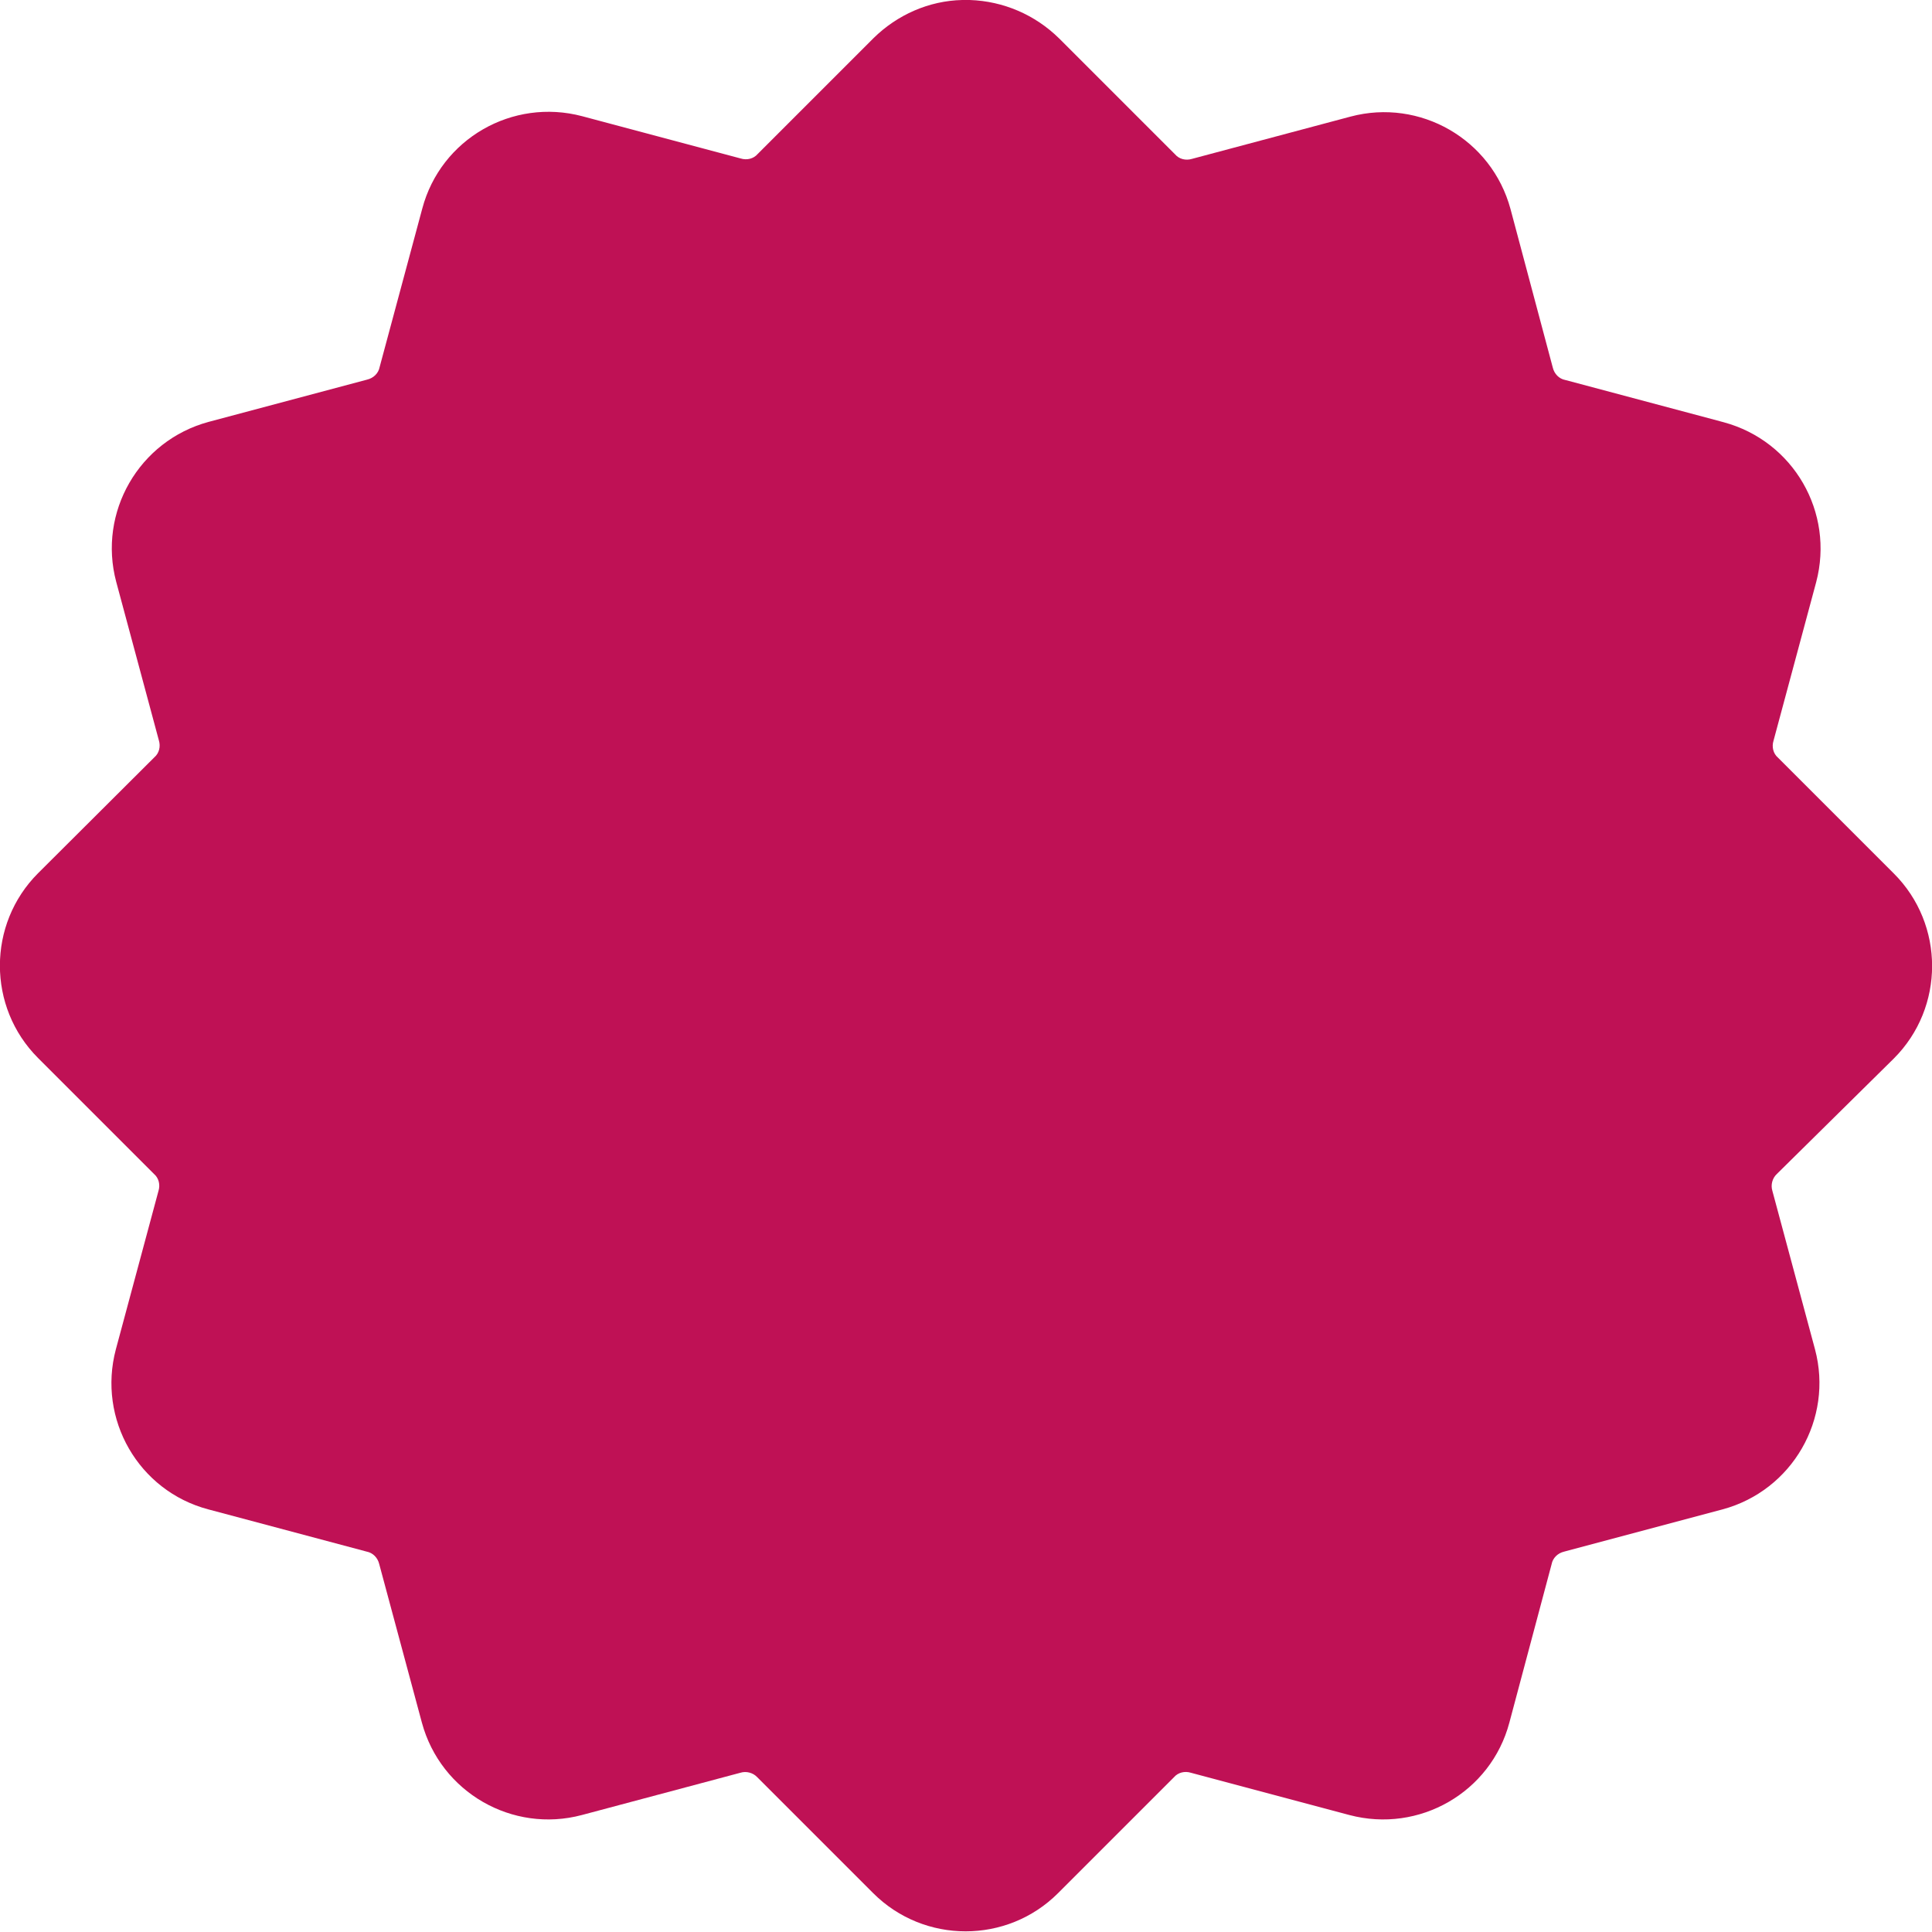
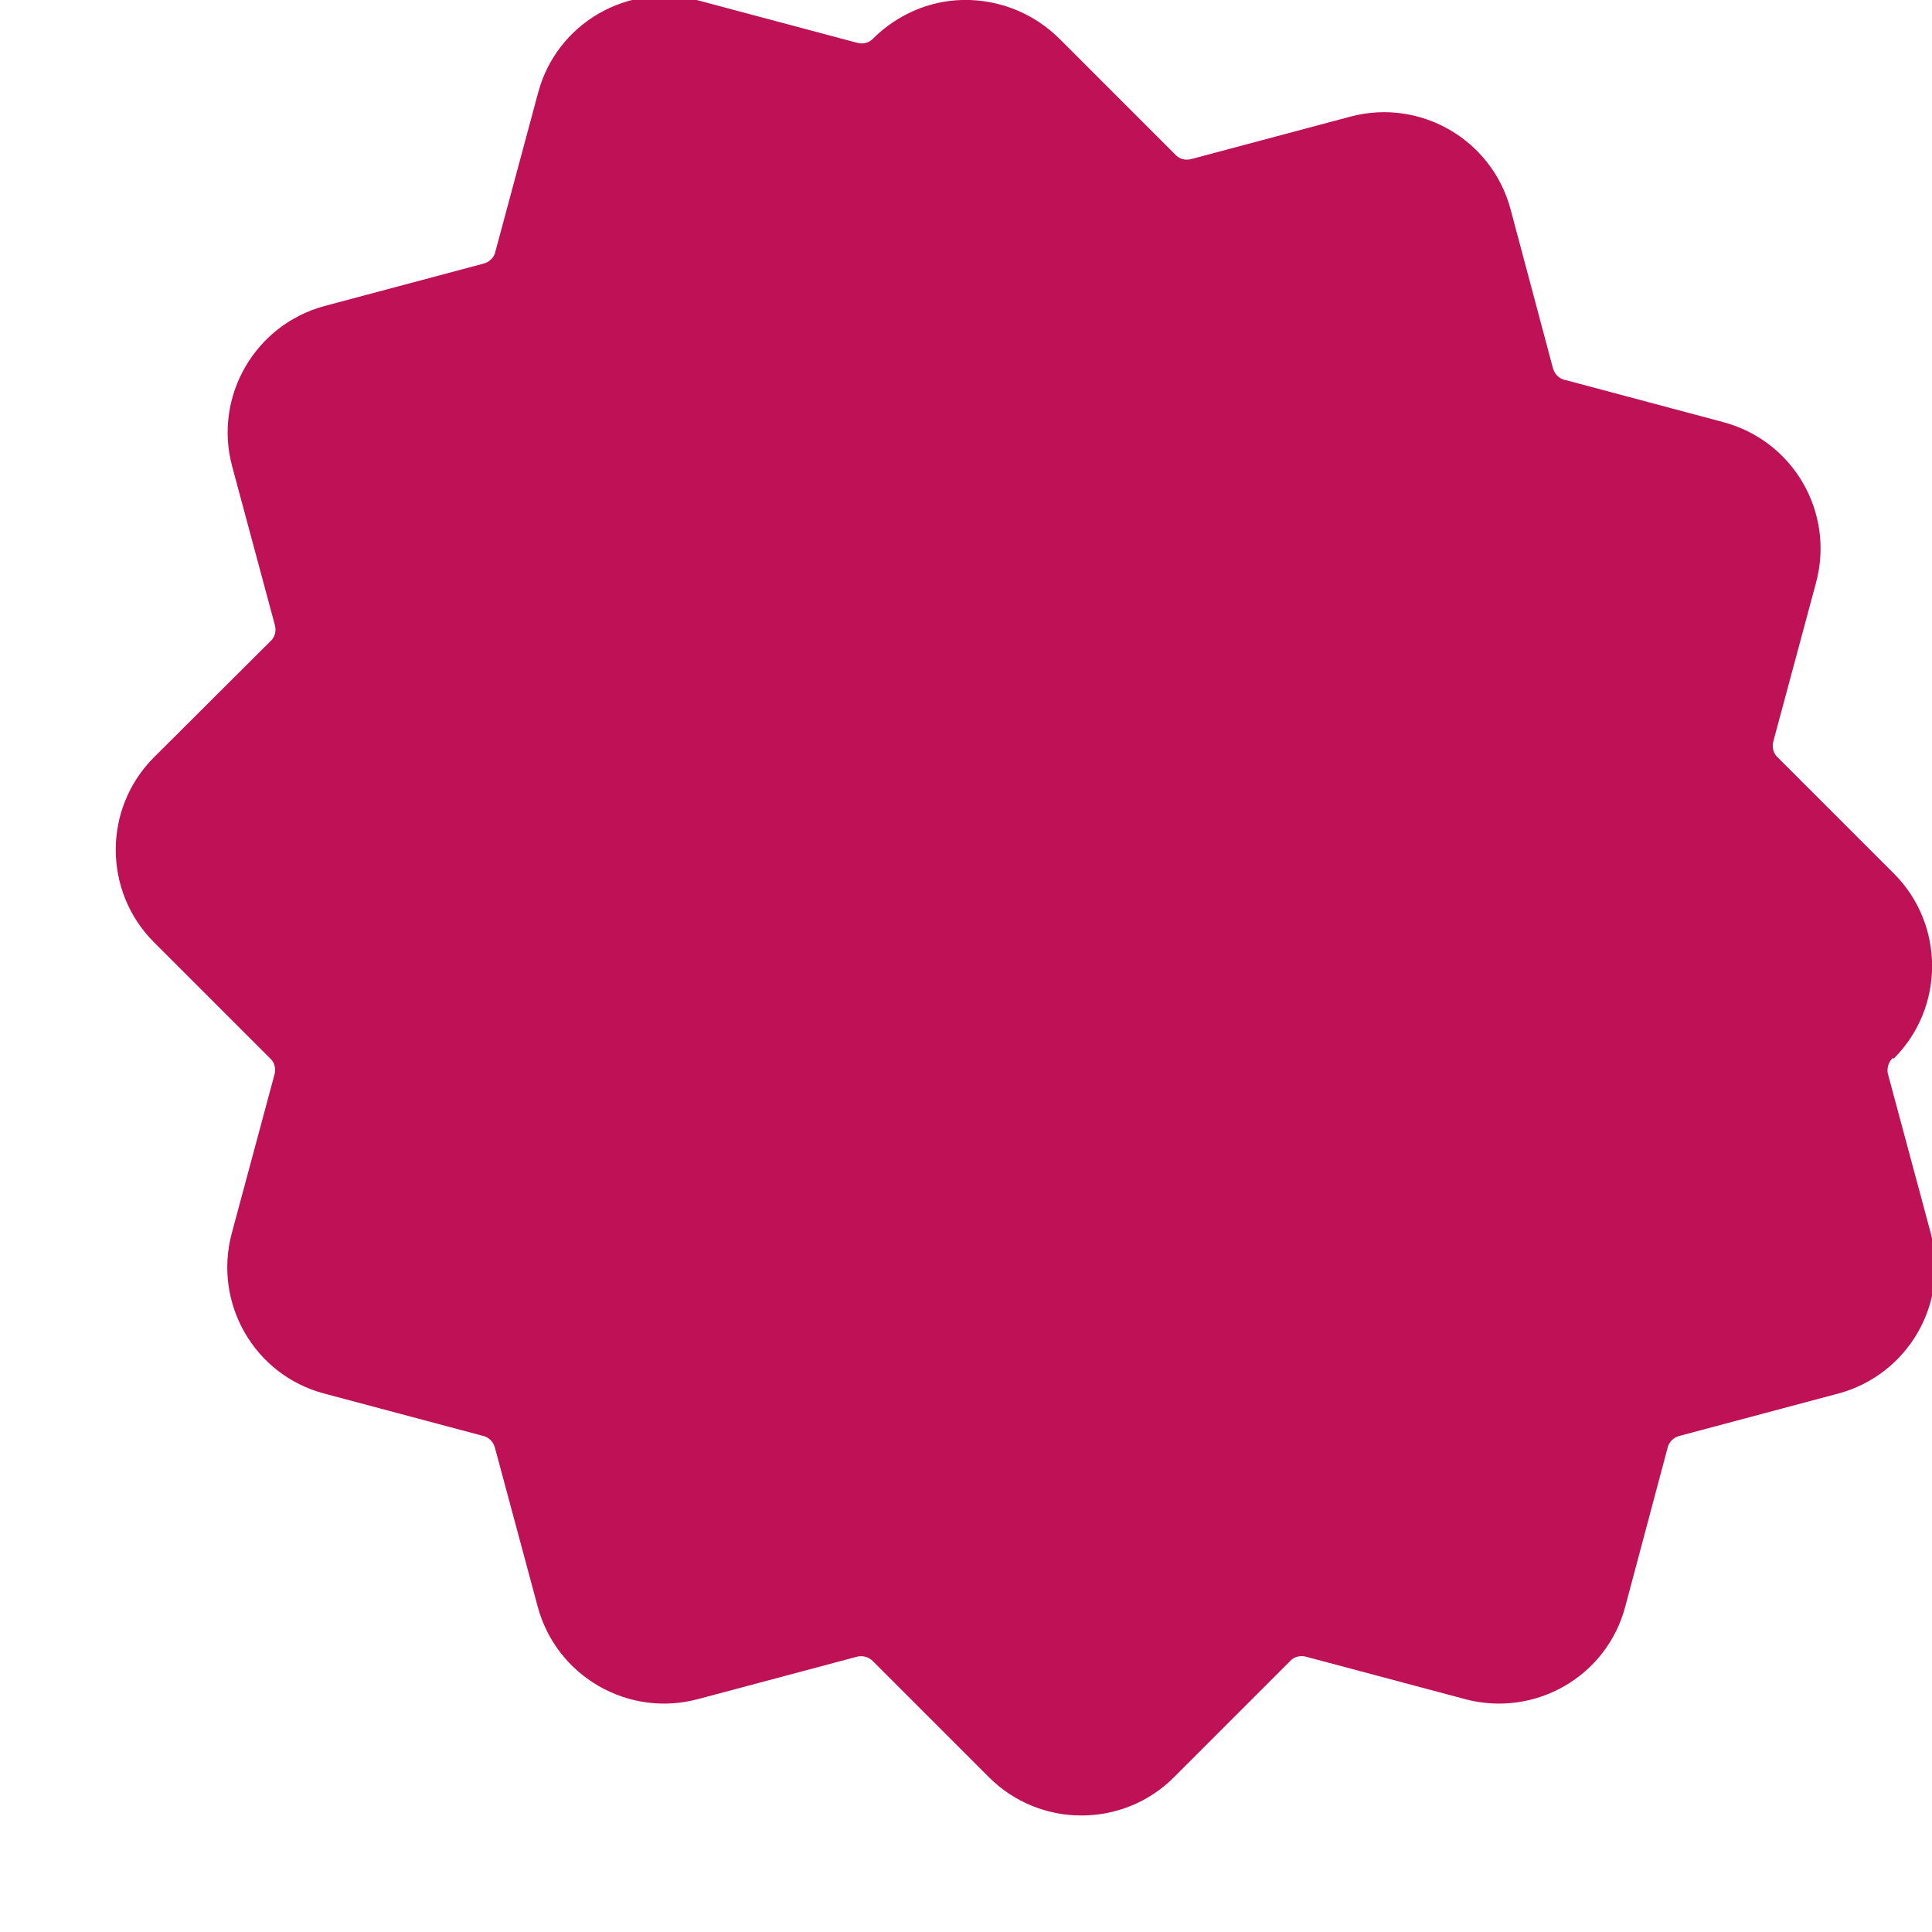
<svg xmlns="http://www.w3.org/2000/svg" version="1.1" id="Layer_1" x="0px" y="0px" viewBox="0 0 512 512" style="enable-background:new 0 0 512 512;" xml:space="preserve">
  <style type="text/css">
	.st0{fill-rule:evenodd;clip-rule:evenodd;fill:#BF1155;}
</style>
-   <path class="st0" d="M501.9,280.5c13.5-13.5,13.5-35.5,0-49l-30.7-30.7c-1.3-1.1-1.7-2.9-1.2-4.5l11.3-42c4.9-18.5-6-37.4-24.5-42.4  l-42-11.2c-1.6-0.3-2.9-1.6-3.3-3.3l-11.2-42c-5-18.5-24-29.4-42.4-24.5l-42,11.2c-1.6,0.5-3.4,0.1-4.5-1.2l-30.7-30.7  C274.3,3.9,265.9,0.3,257,0h-2c-8.8,0.2-17.2,3.9-23.5,10.1l-30.7,30.7c-1.1,1.3-2.9,1.7-4.5,1.2l-42-11.2  c-18.5-4.9-37.5,6-42.4,24.5l-11.3,42c-0.3,1.6-1.6,2.9-3.3,3.3l-42,11.2c-18.5,5-29.4,24-24.5,42.4l11.3,42  c0.5,1.6,0.1,3.4-1.2,4.5l-30.8,30.7c-13.5,13.5-13.5,35.5,0,49l30.7,30.7c1.3,1.1,1.7,2.9,1.2,4.5l-11.3,42  c-4.9,18.5,6,37.5,24.5,42.4l42,11.2c1.6,0.3,2.9,1.6,3.3,3.3l11.3,42c5,18.5,24,29.4,42.4,24.5l42-11.2c1.6-0.5,3.4,0,4.5,1.2  l30.7,30.7c13.5,13.5,35.5,13.5,49,0l30.7-30.7c1.1-1.3,2.9-1.7,4.5-1.2l42,11.2c18.5,4.9,37.5-6,42.4-24.5l11.2-42  c0.3-1.6,1.6-2.9,3.3-3.3l42-11.2c18.5-5,29.4-24,24.5-42.4l-11.3-42c-0.5-1.6,0-3.4,1.2-4.5L501.9,280.5z" />
+   <path class="st0" d="M501.9,280.5c13.5-13.5,13.5-35.5,0-49l-30.7-30.7c-1.3-1.1-1.7-2.9-1.2-4.5l11.3-42c4.9-18.5-6-37.4-24.5-42.4  l-42-11.2c-1.6-0.3-2.9-1.6-3.3-3.3l-11.2-42c-5-18.5-24-29.4-42.4-24.5l-42,11.2c-1.6,0.5-3.4,0.1-4.5-1.2l-30.7-30.7  C274.3,3.9,265.9,0.3,257,0h-2c-8.8,0.2-17.2,3.9-23.5,10.1c-1.1,1.3-2.9,1.7-4.5,1.2l-42-11.2  c-18.5-4.9-37.5,6-42.4,24.5l-11.3,42c-0.3,1.6-1.6,2.9-3.3,3.3l-42,11.2c-18.5,5-29.4,24-24.5,42.4l11.3,42  c0.5,1.6,0.1,3.4-1.2,4.5l-30.8,30.7c-13.5,13.5-13.5,35.5,0,49l30.7,30.7c1.3,1.1,1.7,2.9,1.2,4.5l-11.3,42  c-4.9,18.5,6,37.5,24.5,42.4l42,11.2c1.6,0.3,2.9,1.6,3.3,3.3l11.3,42c5,18.5,24,29.4,42.4,24.5l42-11.2c1.6-0.5,3.4,0,4.5,1.2  l30.7,30.7c13.5,13.5,35.5,13.5,49,0l30.7-30.7c1.1-1.3,2.9-1.7,4.5-1.2l42,11.2c18.5,4.9,37.5-6,42.4-24.5l11.2-42  c0.3-1.6,1.6-2.9,3.3-3.3l42-11.2c18.5-5,29.4-24,24.5-42.4l-11.3-42c-0.5-1.6,0-3.4,1.2-4.5L501.9,280.5z" />
</svg>